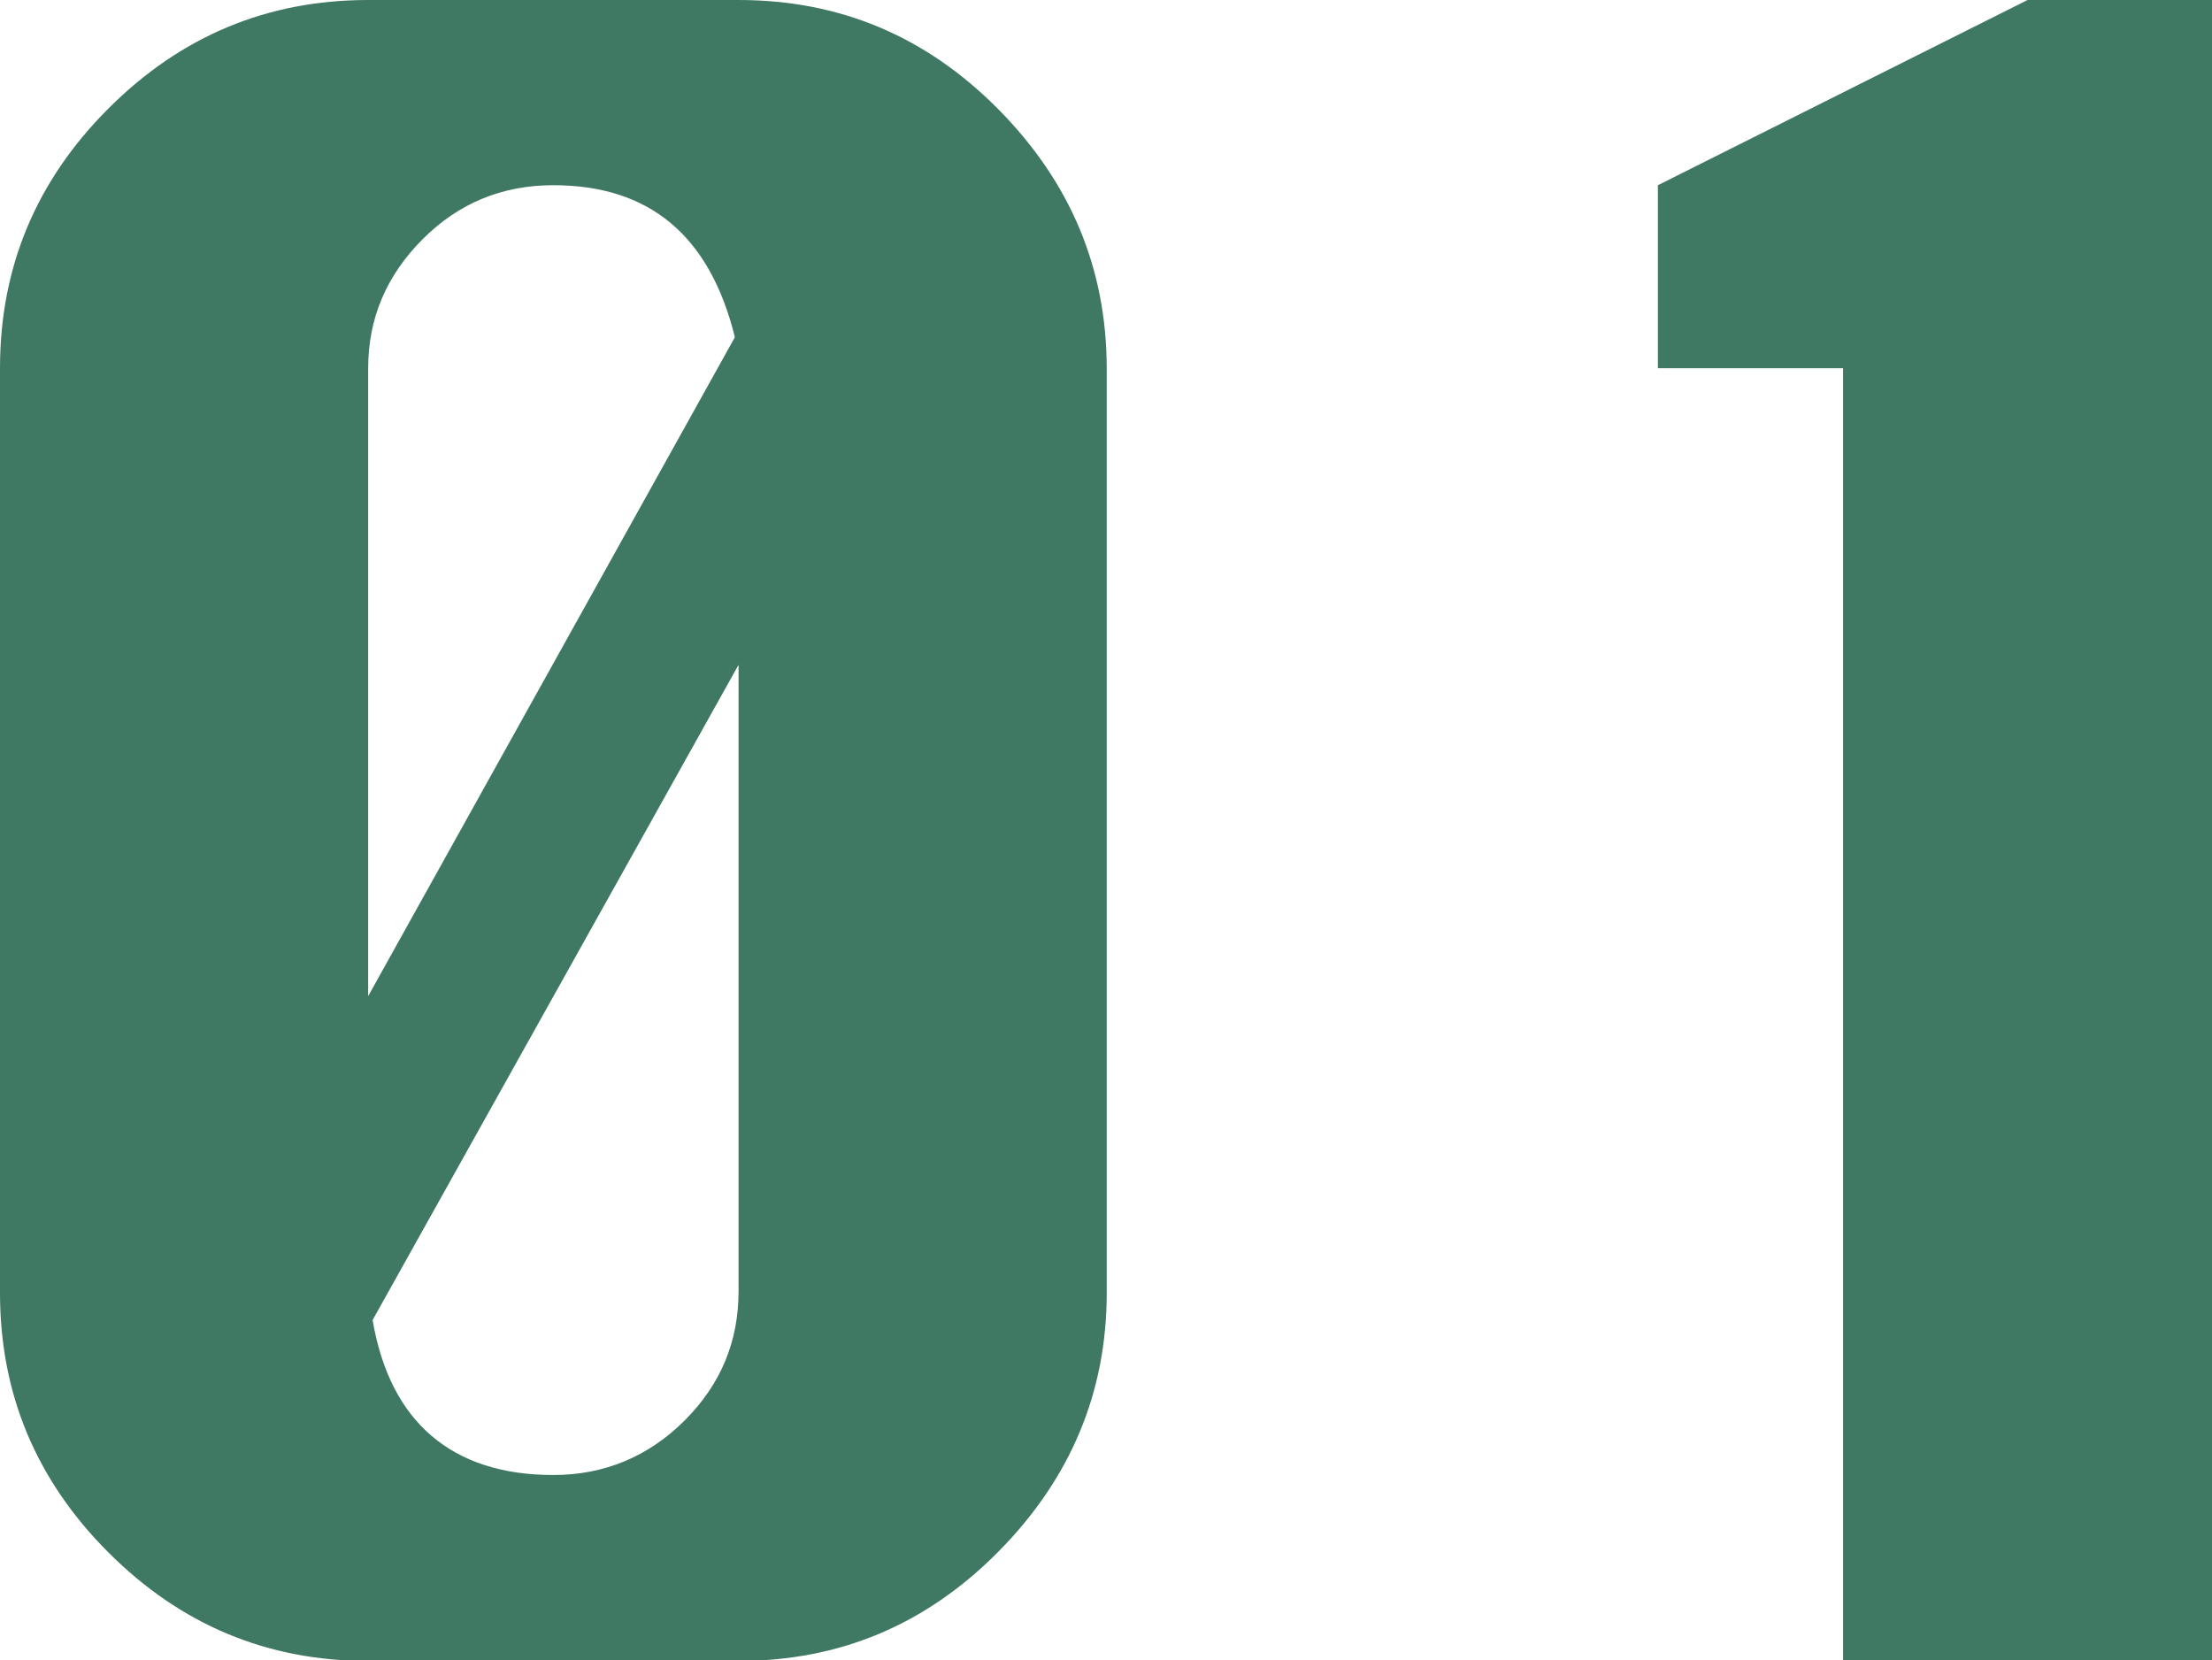
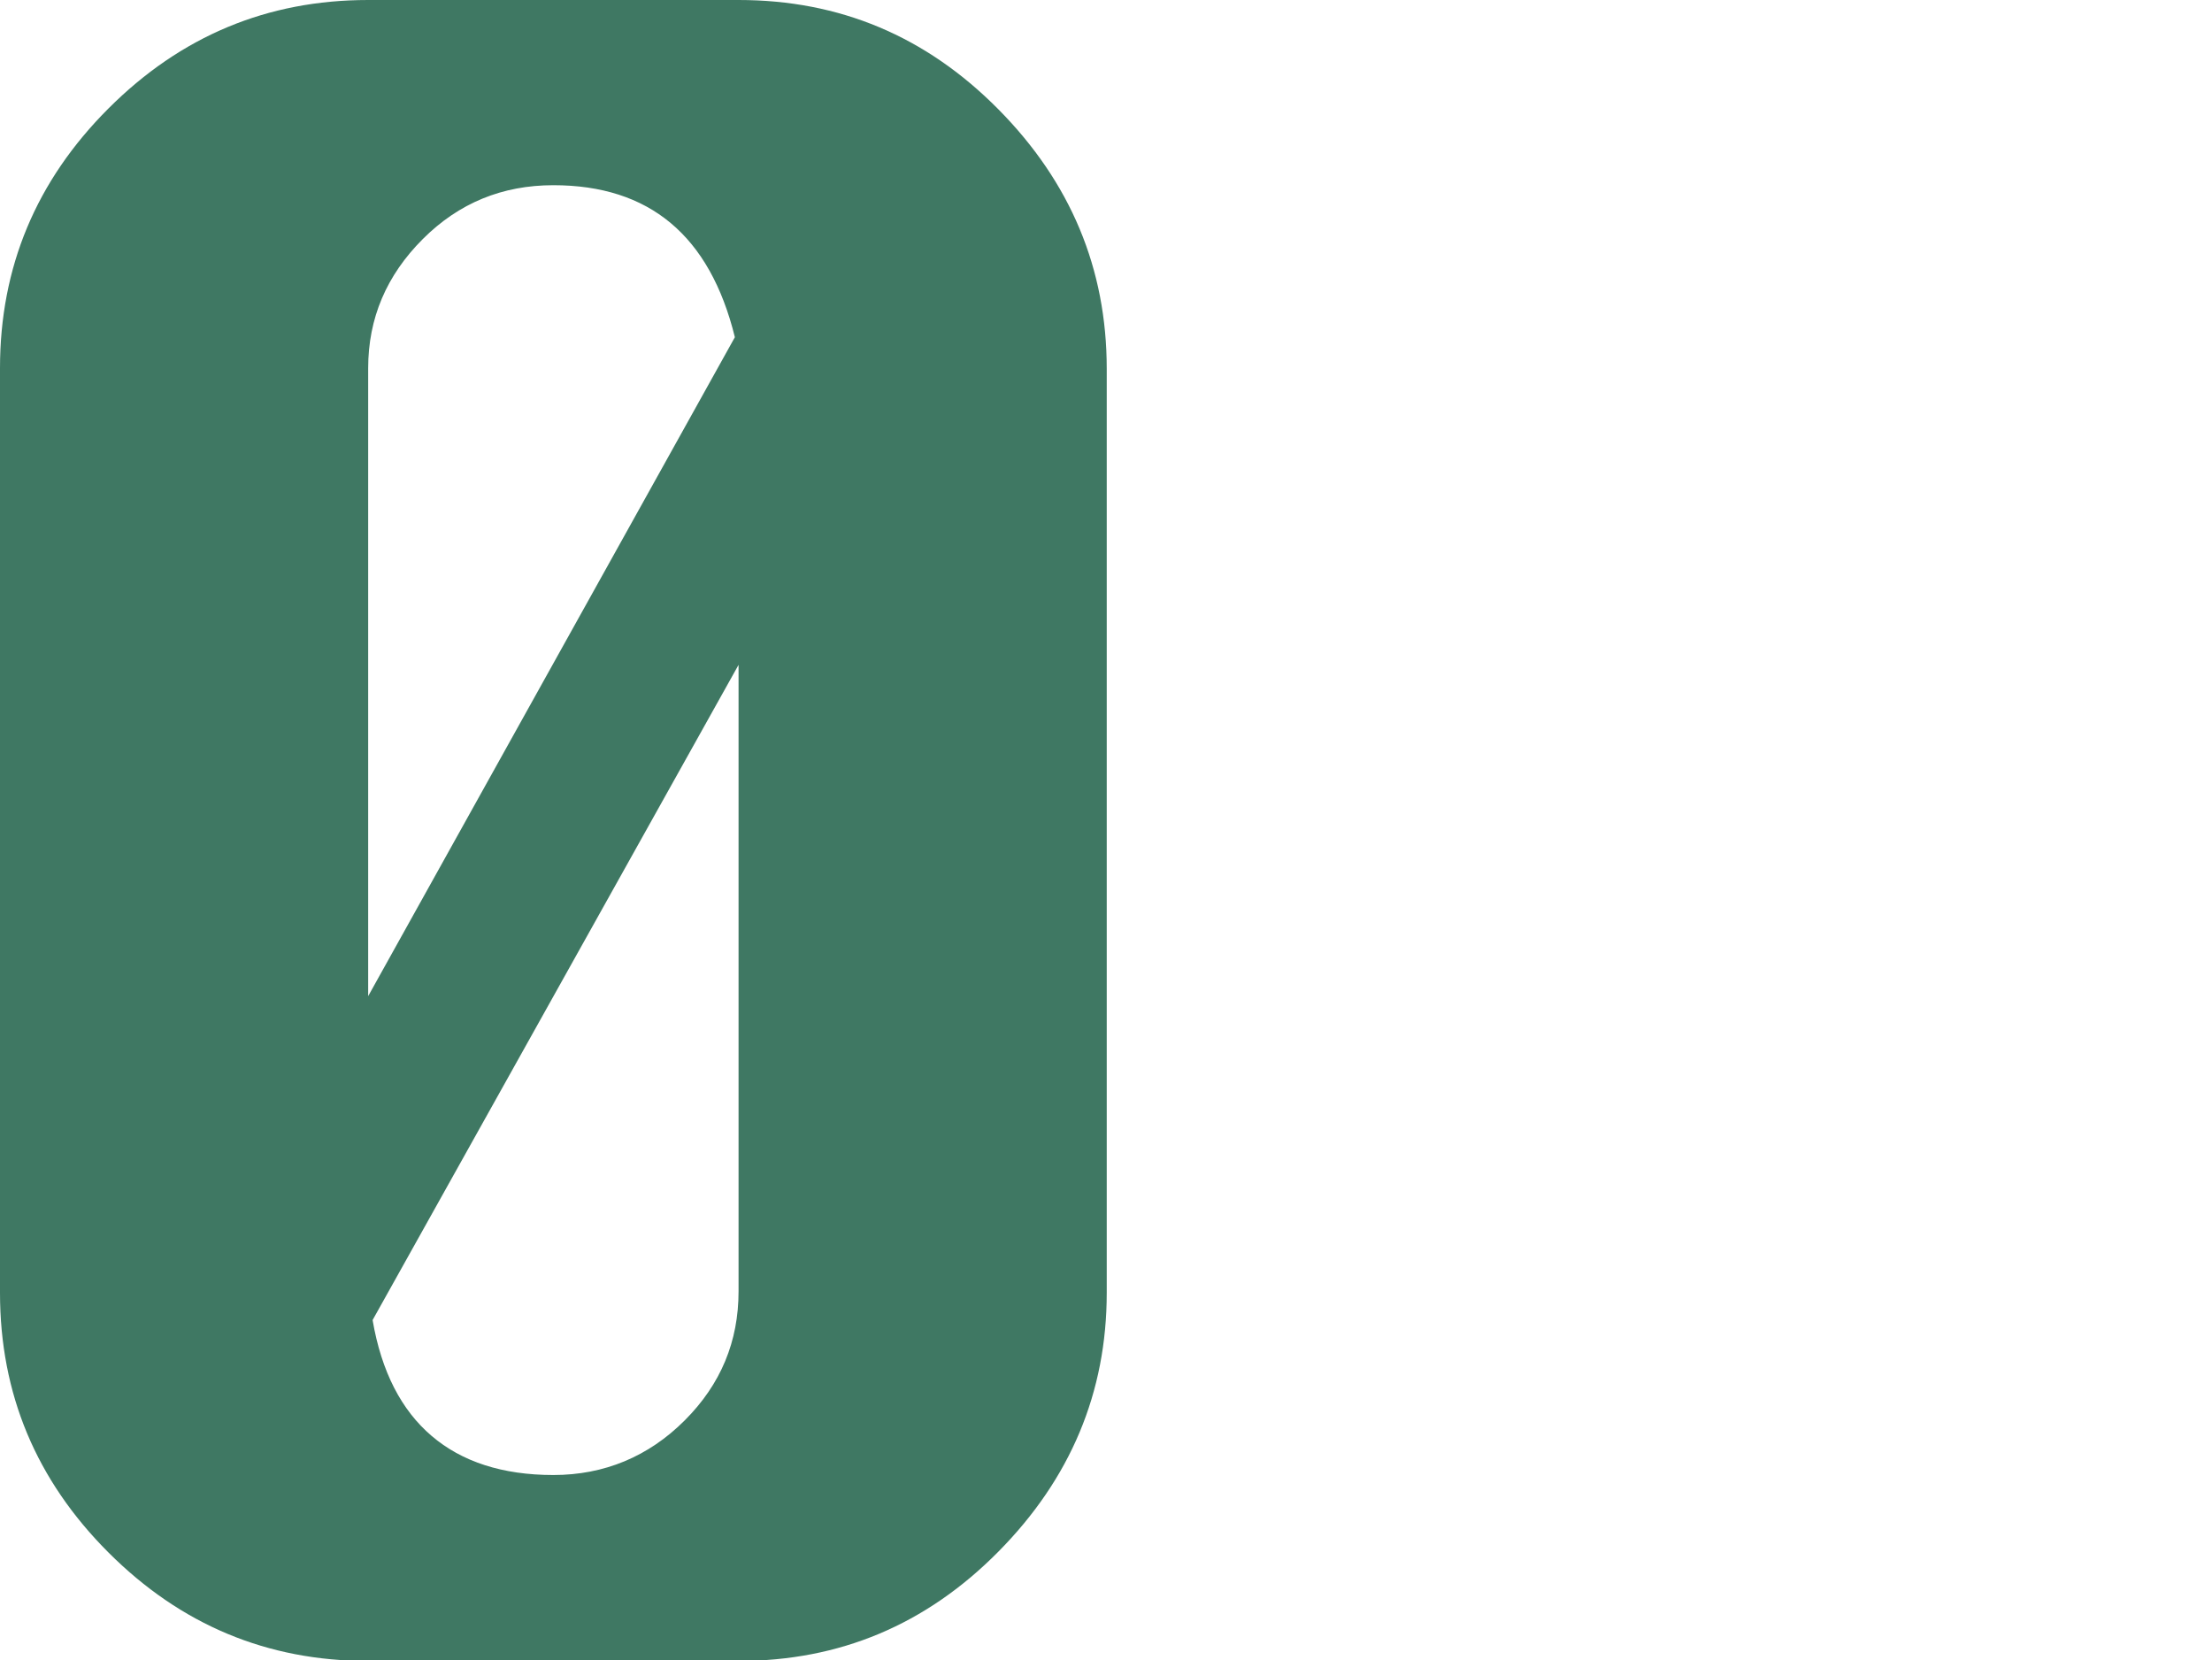
<svg xmlns="http://www.w3.org/2000/svg" id="_レイヤー_2" viewBox="0 0 29.98 22.5">
  <defs>
    <style>.cls-1{fill:#3f7863;}</style>
  </defs>
  <g id="_レイヤー_5">
    <g>
      <path class="cls-1" d="M4.99,0h5.02c1.37,0,2.54,.49,3.52,1.48s1.47,2.16,1.47,3.52v12.52c0,1.35-.49,2.52-1.47,3.51s-2.15,1.48-3.52,1.48H4.99c-1.37,0-2.54-.49-3.52-1.47s-1.47-2.15-1.47-3.52V4.99C0,3.62,.49,2.45,1.47,1.47S3.62,0,4.99,0Zm4.97,4.57c-.34-1.38-1.16-2.06-2.46-2.06-.69,0-1.28,.24-1.77,.73s-.74,1.07-.74,1.75V13.5L9.96,4.57Zm-4.91,13.32c.12,.7,.39,1.22,.8,1.57s.96,.53,1.65,.53,1.29-.25,1.78-.74,.73-1.07,.73-1.75V9.01l-4.96,8.88Z" />
-       <path class="cls-1" d="M24.98,22.5V4.99h-2.51V2.51L27.48,0h2.5V22.5h-4.99Z" />
    </g>
  </g>
</svg>